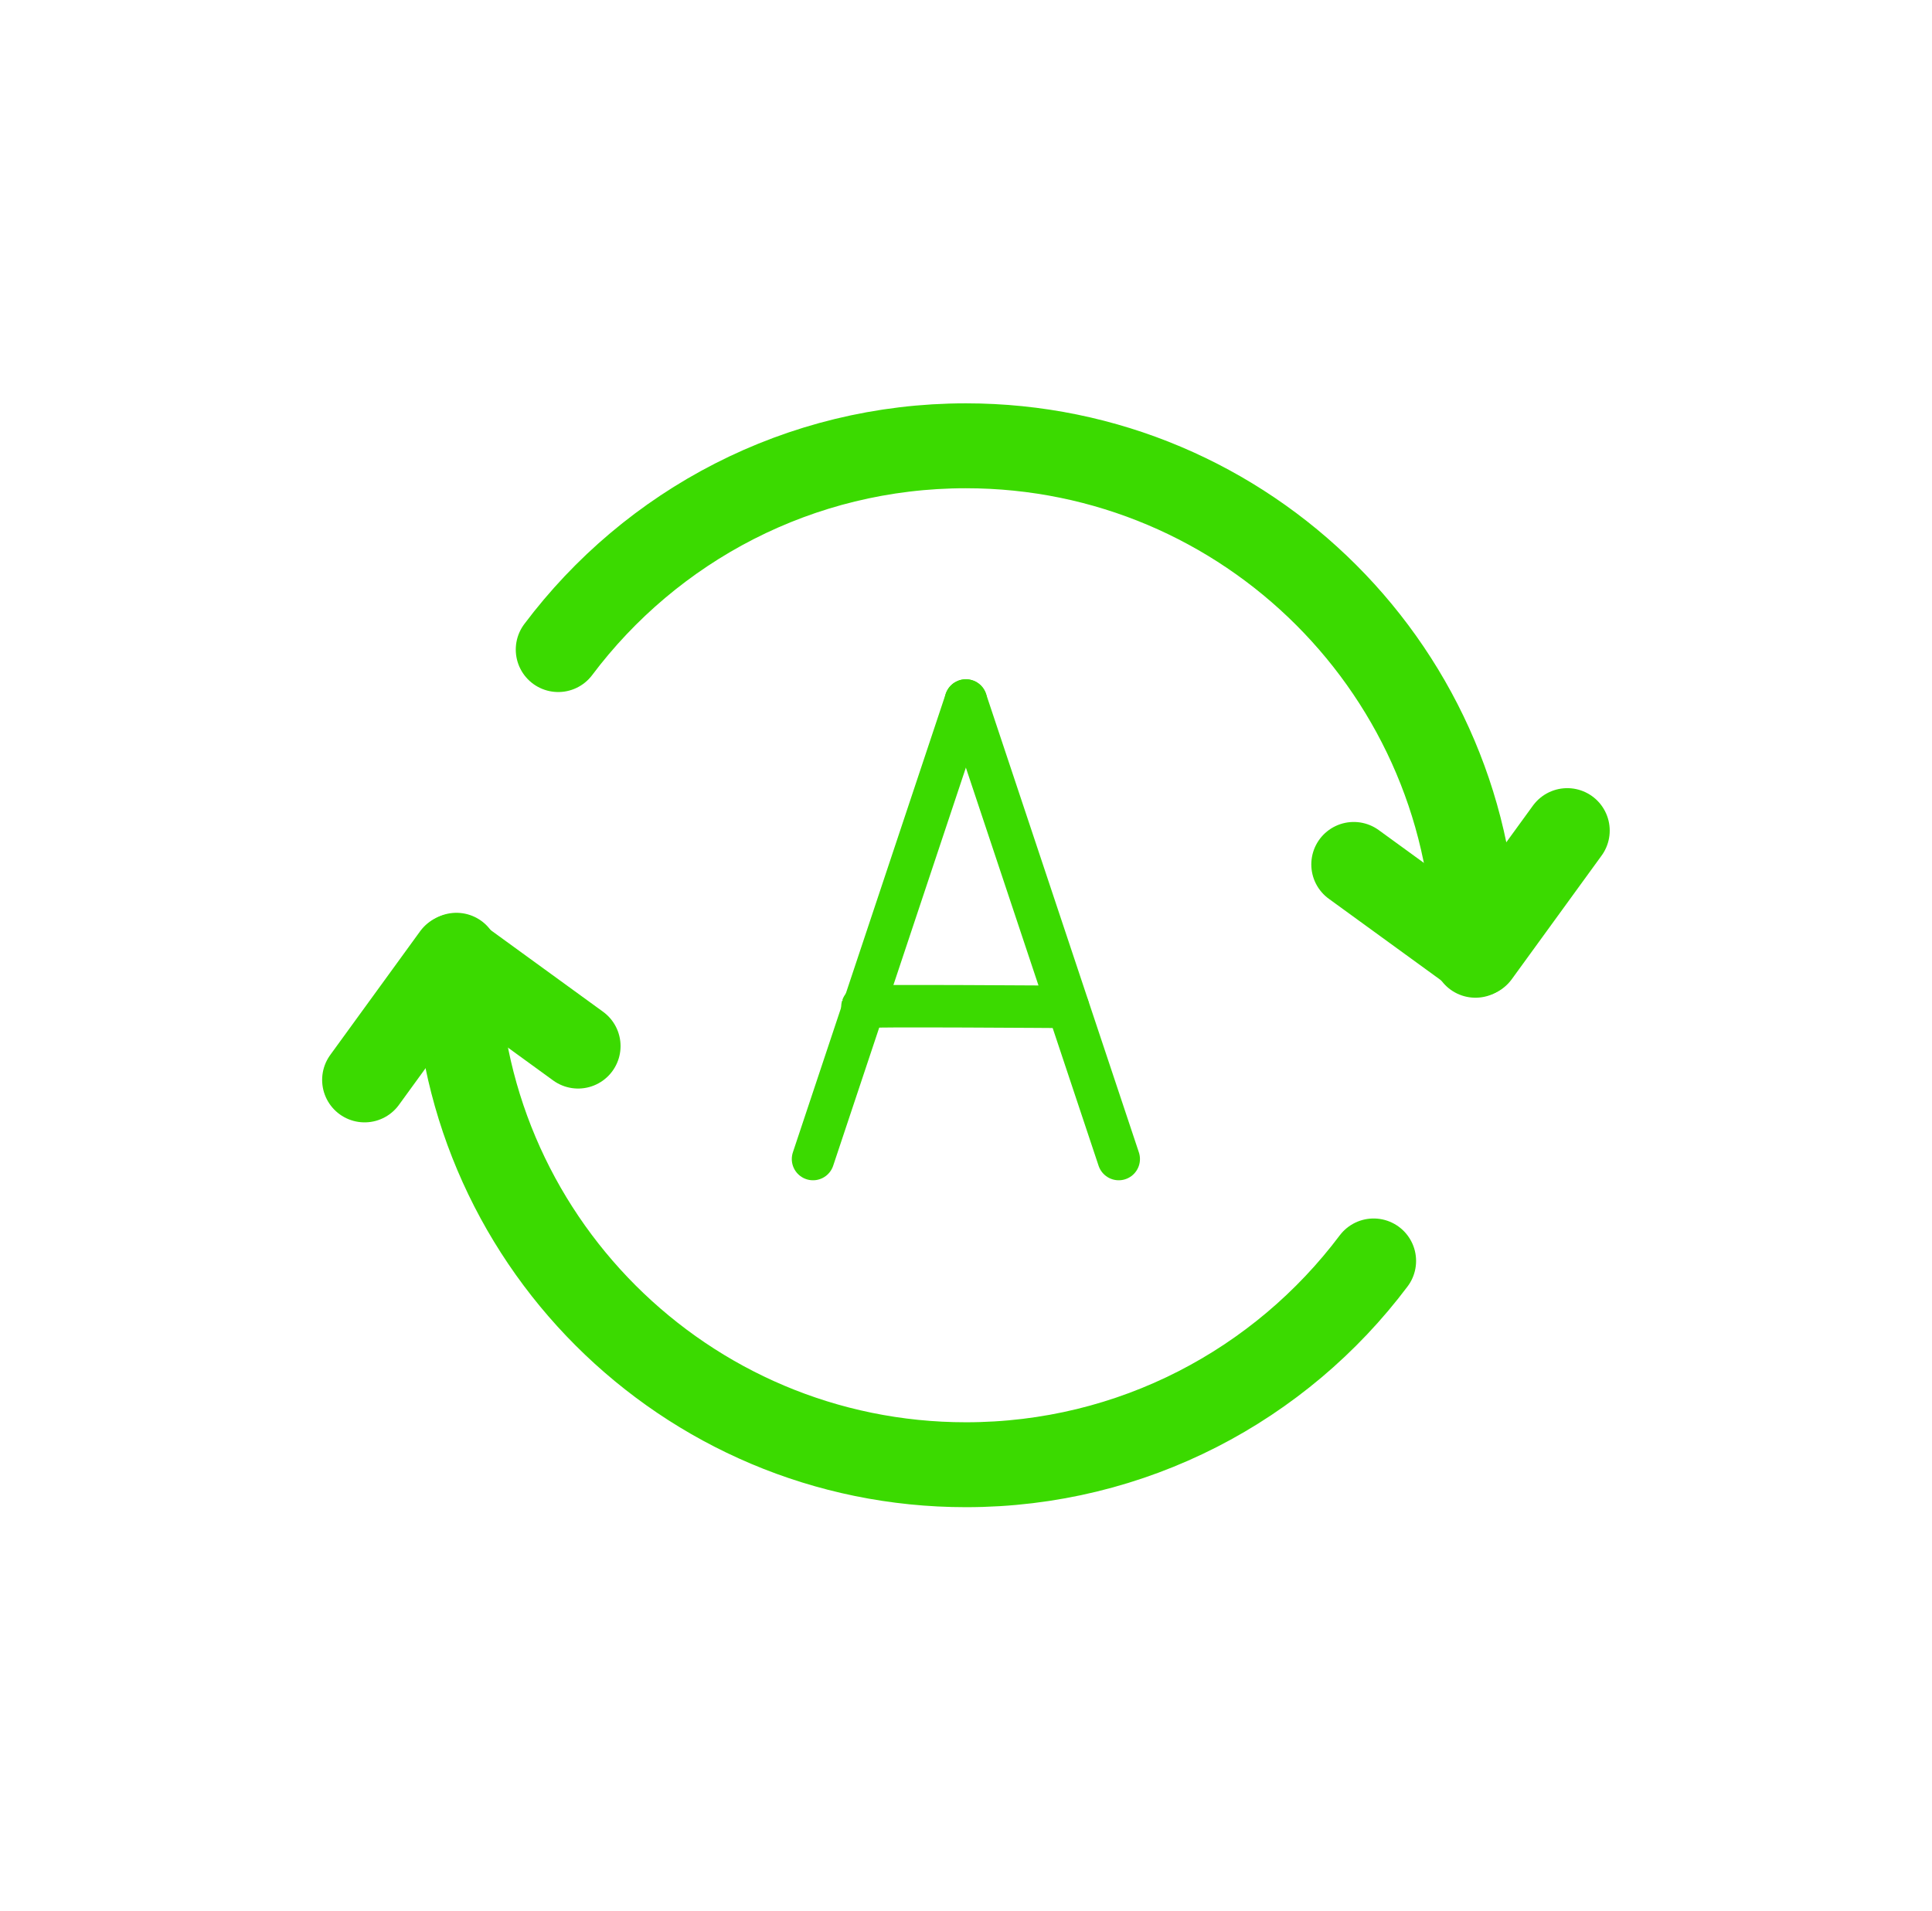
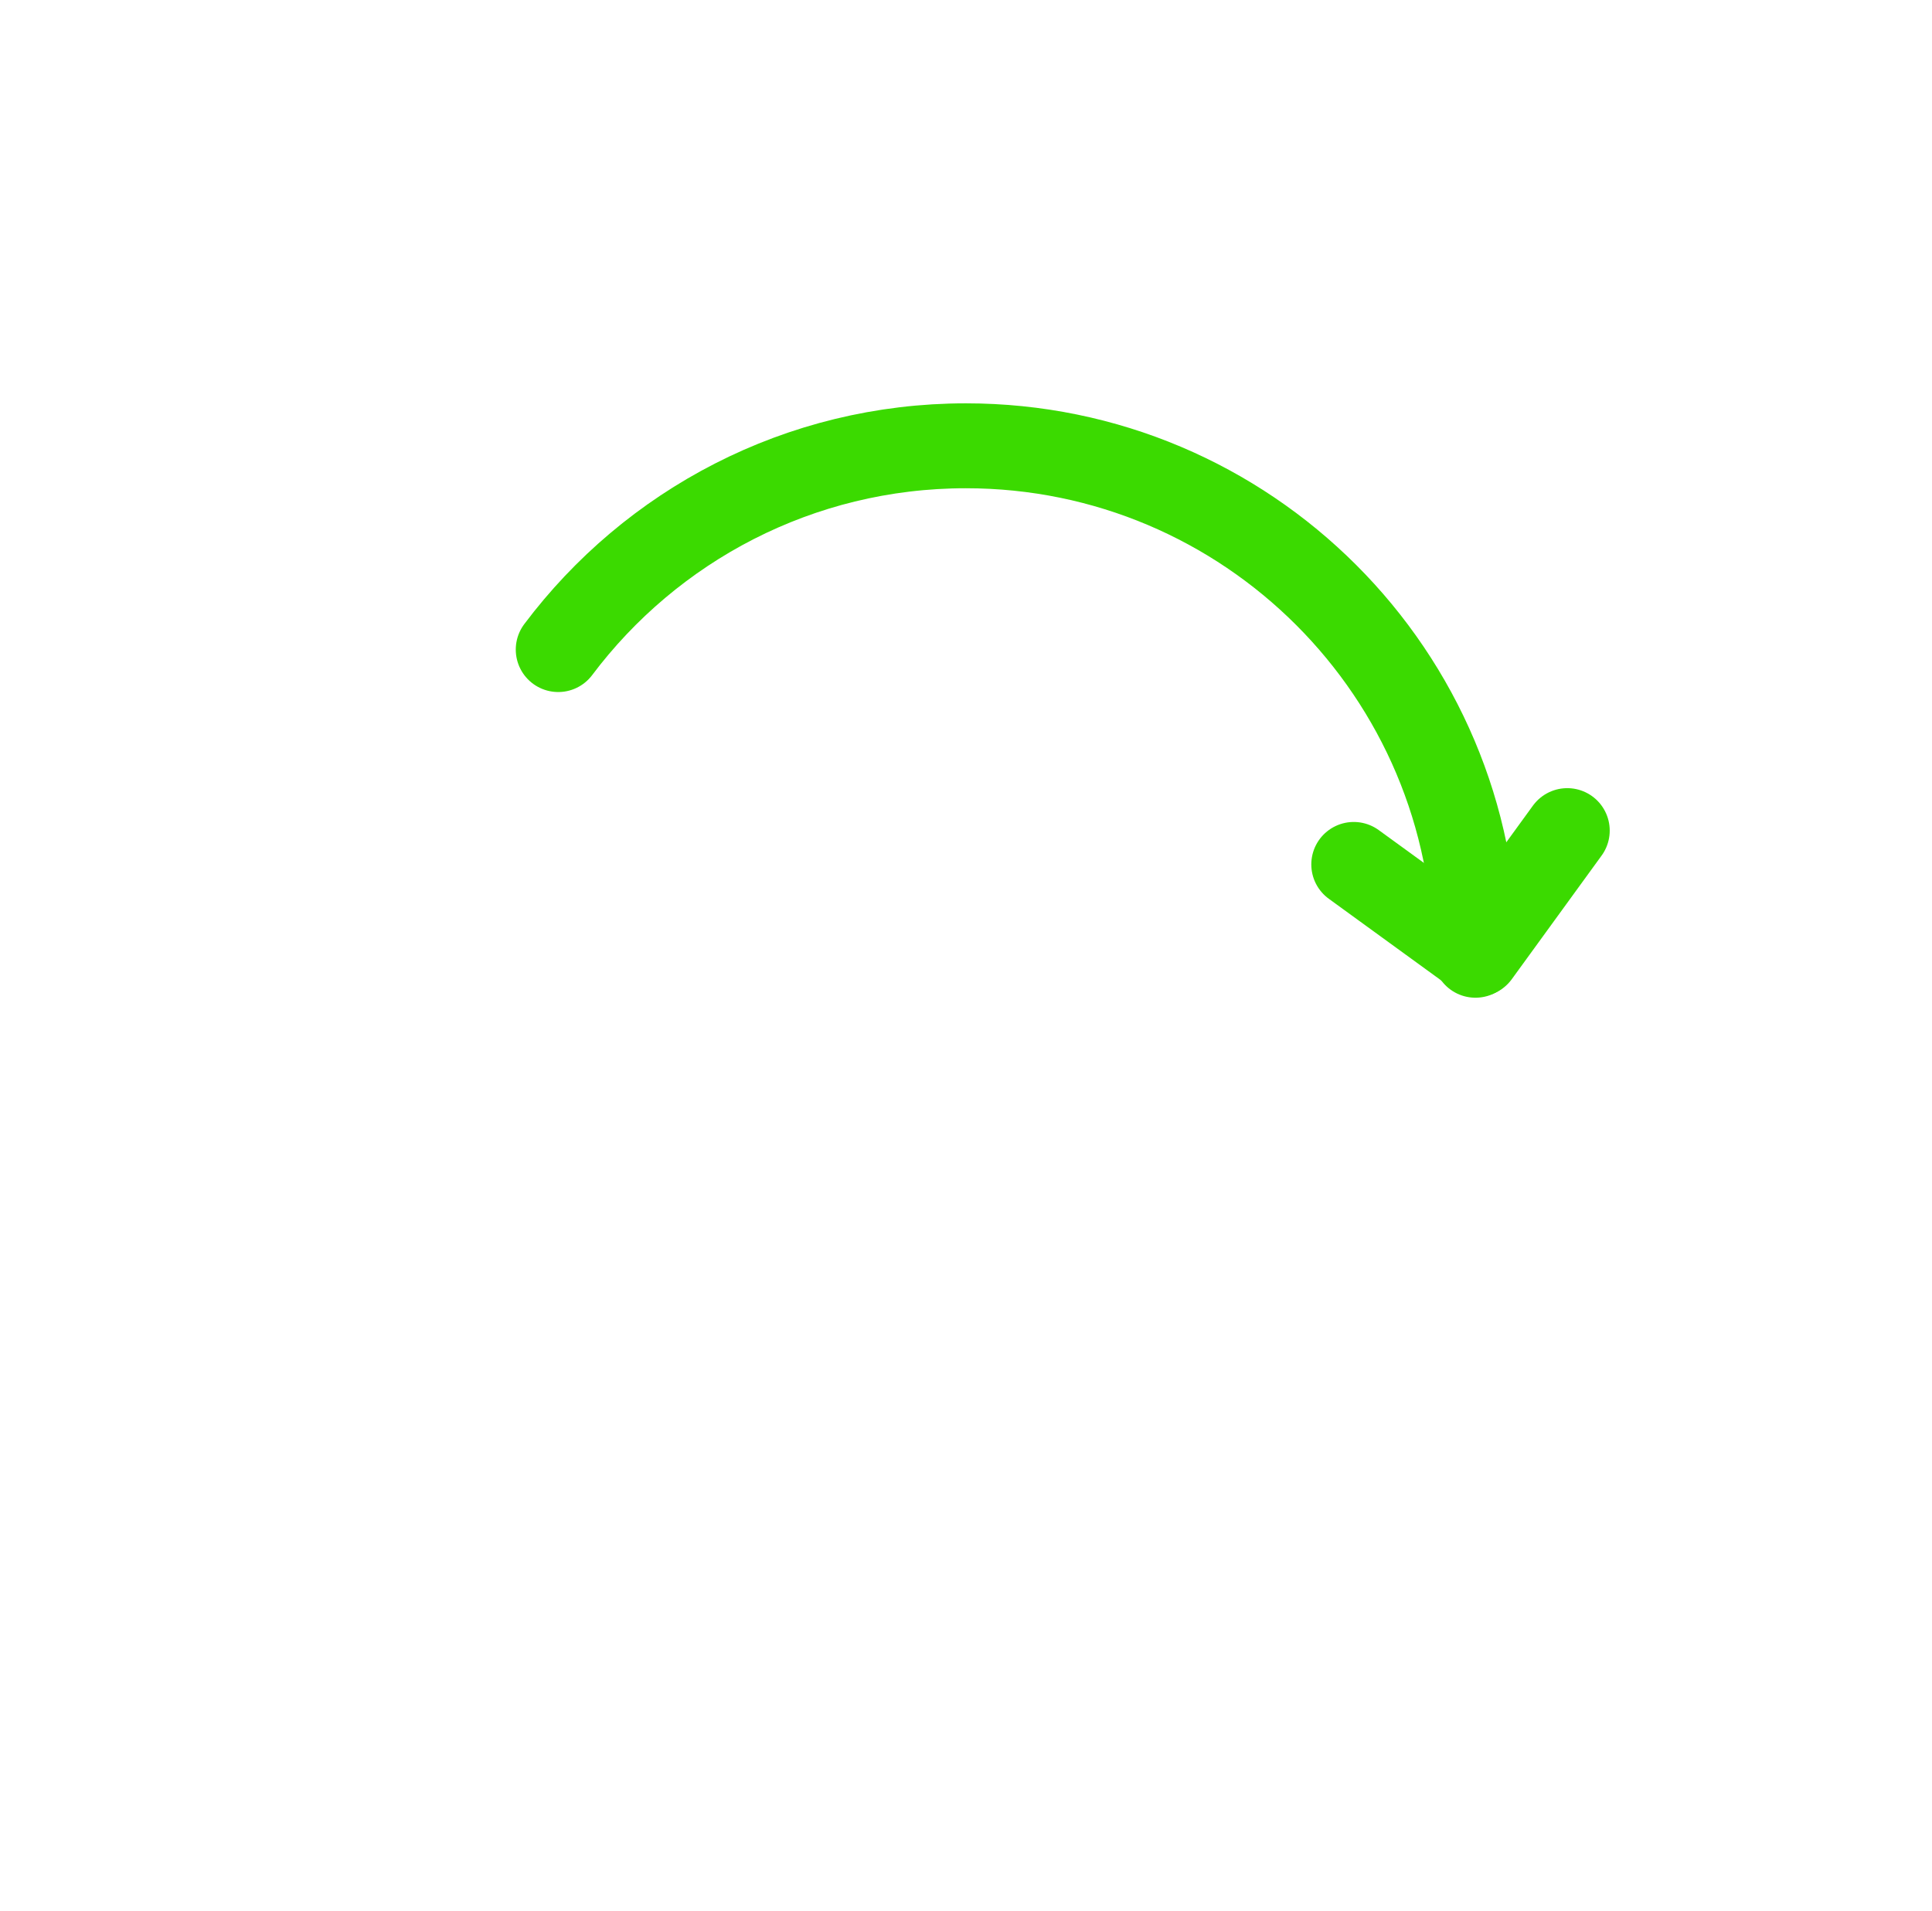
<svg xmlns="http://www.w3.org/2000/svg" version="1.1" width="91" height="90" viewBox="0,0,256,253.172">
  <g fill="none" fill-rule="nonzero" stroke="#3bda00" stroke-width="none" stroke-linecap="round" stroke-linejoin="round" stroke-miterlimit="10" stroke-dasharray="" stroke-dashoffset="0" font-family="none" font-weight="none" font-size="none" text-anchor="none" style="mix-blend-mode: normal">
    <g transform="translate(0.49,-0.007) scale(2.813,2.813)">
-       <path d="M40.45,47.432c0.022,-0.073 9.676,0 9.676,0" stroke-width="2" />
-       <path d="M45.323,32.999l7.2,21.601" stroke-width="2" />
-       <path d="M45.323,32.999l-7.2,21.601" stroke-width="2" />
      <path d="M69.326,45c0,-13.256 -10.746,-24 -24.002,-24c-7.852,0 -14.824,3.771 -19.203,9.6" stroke-width="4" />
-       <path d="M21.325,45c0,13.256 10.746,24 24.002,24c7.852,0 14.824,-3.771 19.203,-9.6" stroke-width="4" />
-       <path d="M27.057,49.279l-5.825,-4.232l-4.232,5.825" stroke-width="4" />
      <path d="M63.594,40.721l5.825,4.232l4.232,-5.825" stroke-width="4" />
    </g>
  </g>
</svg>